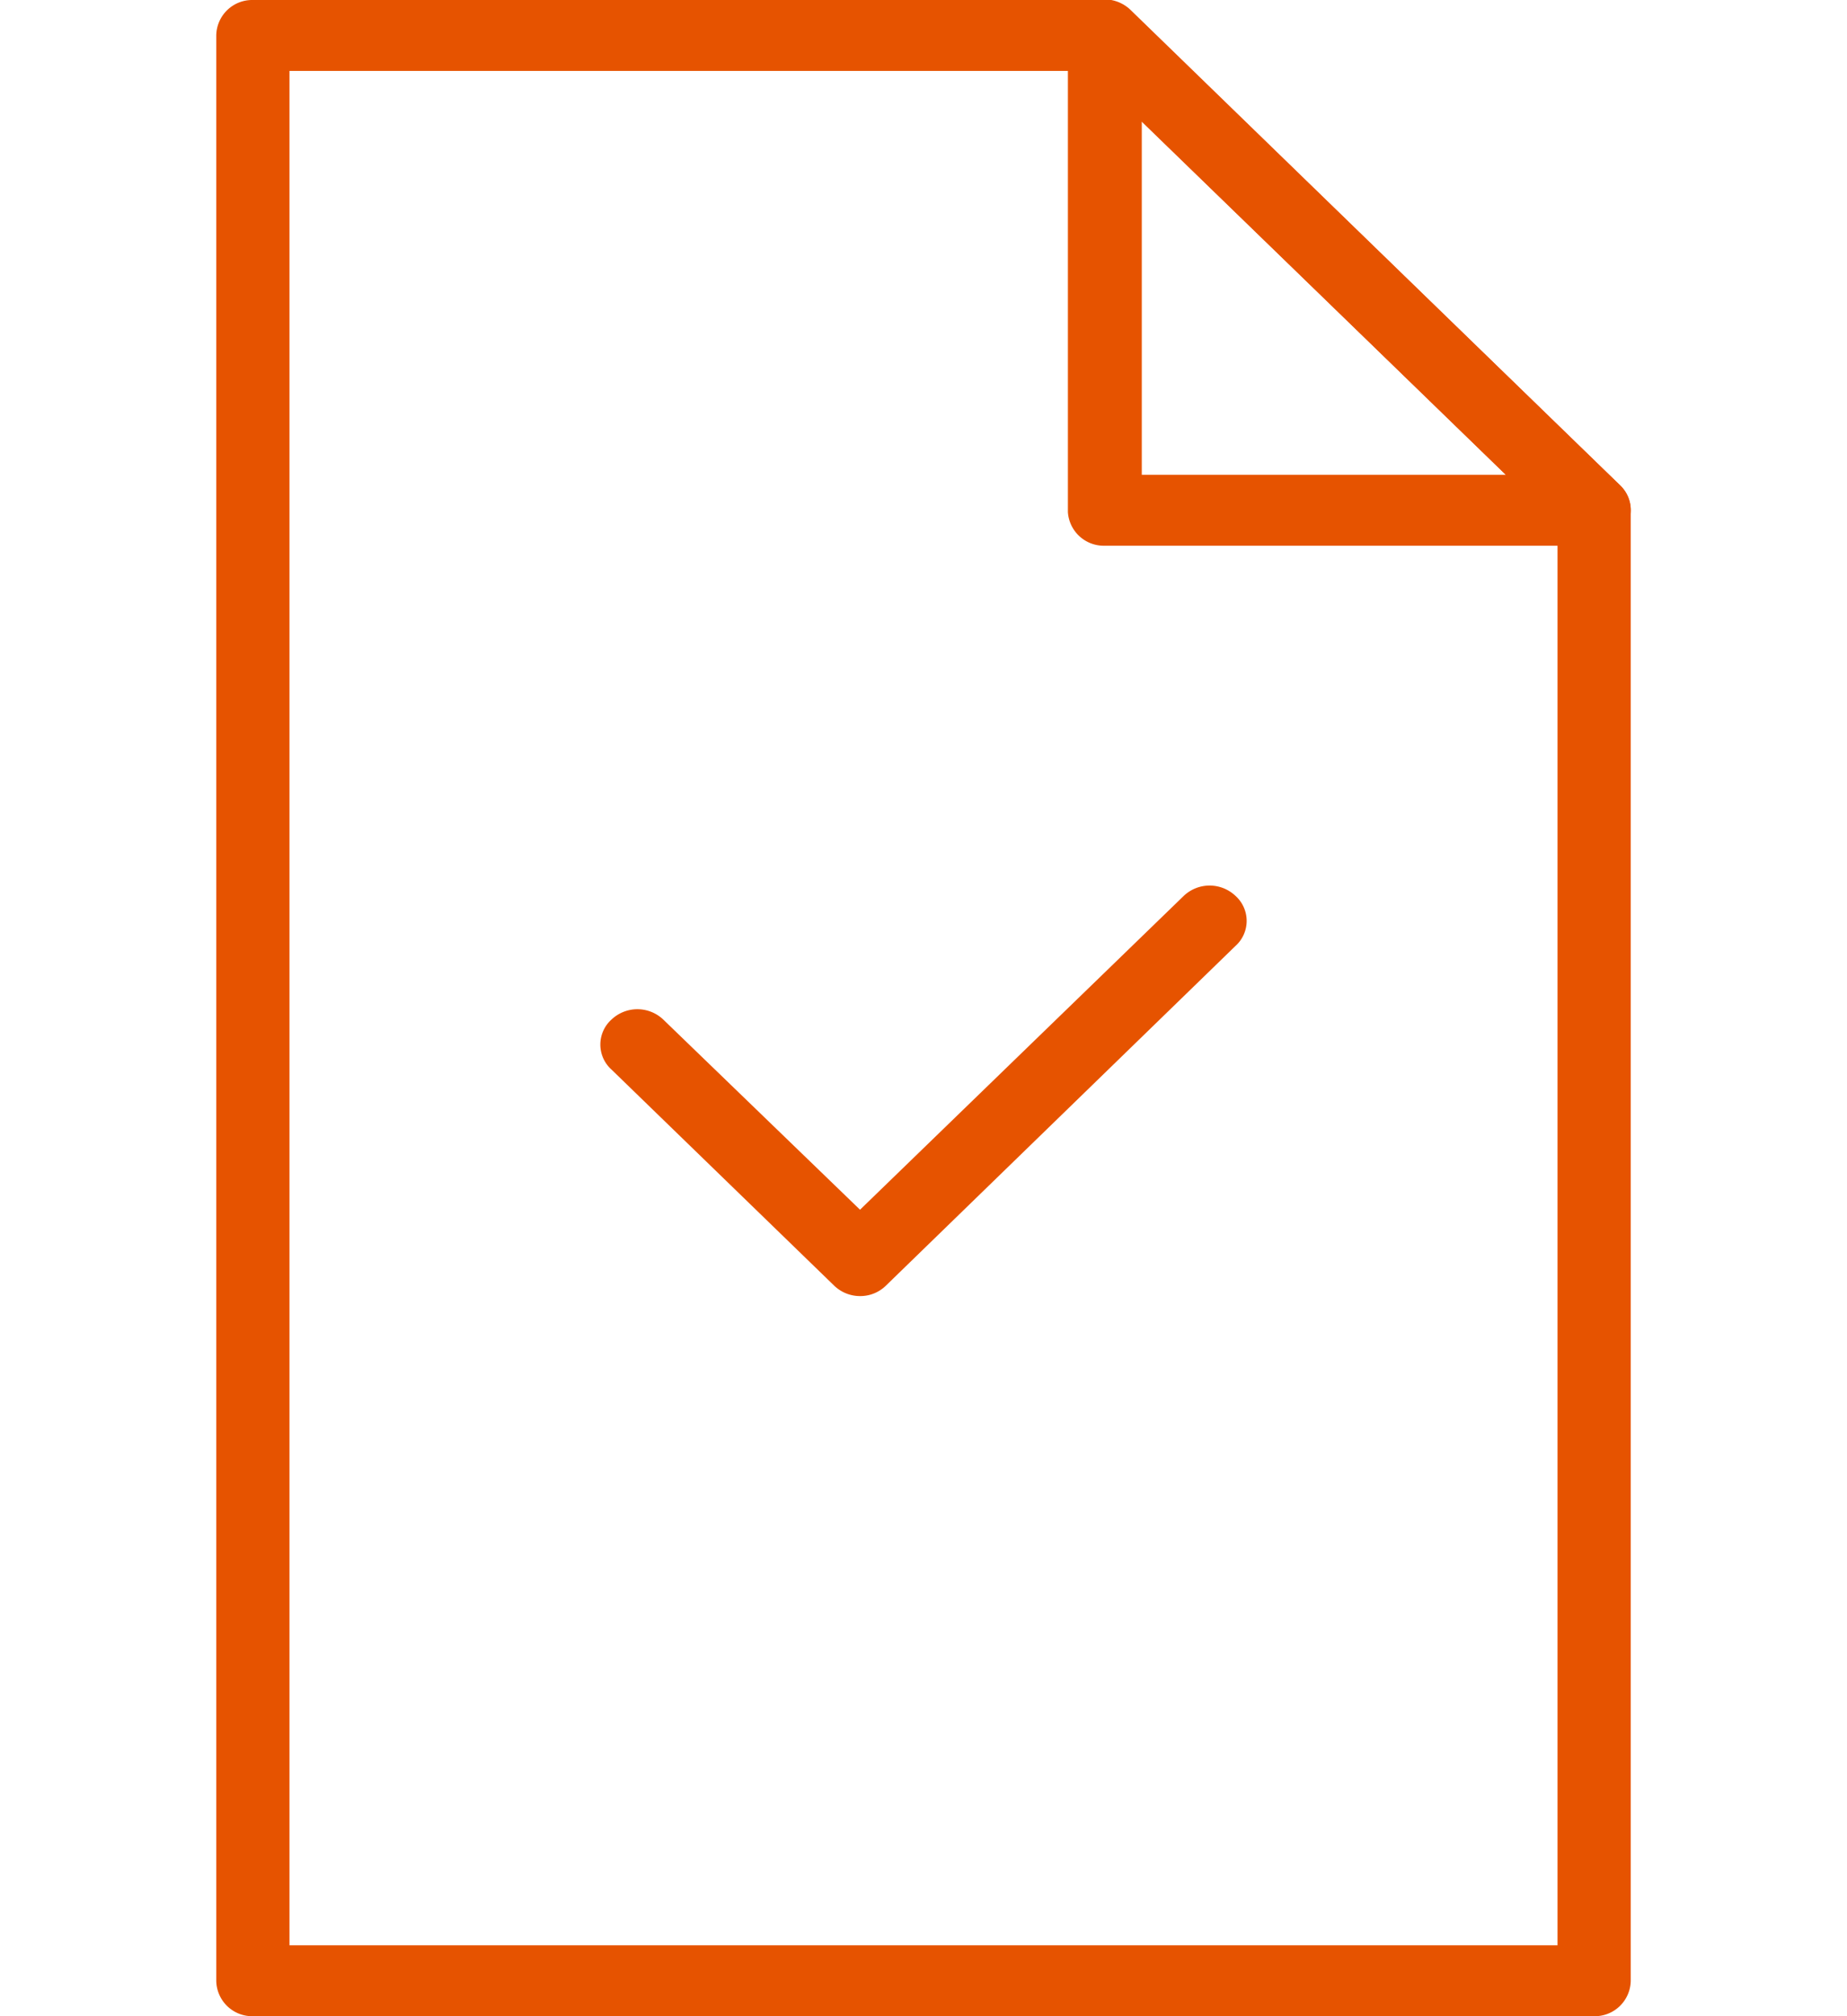
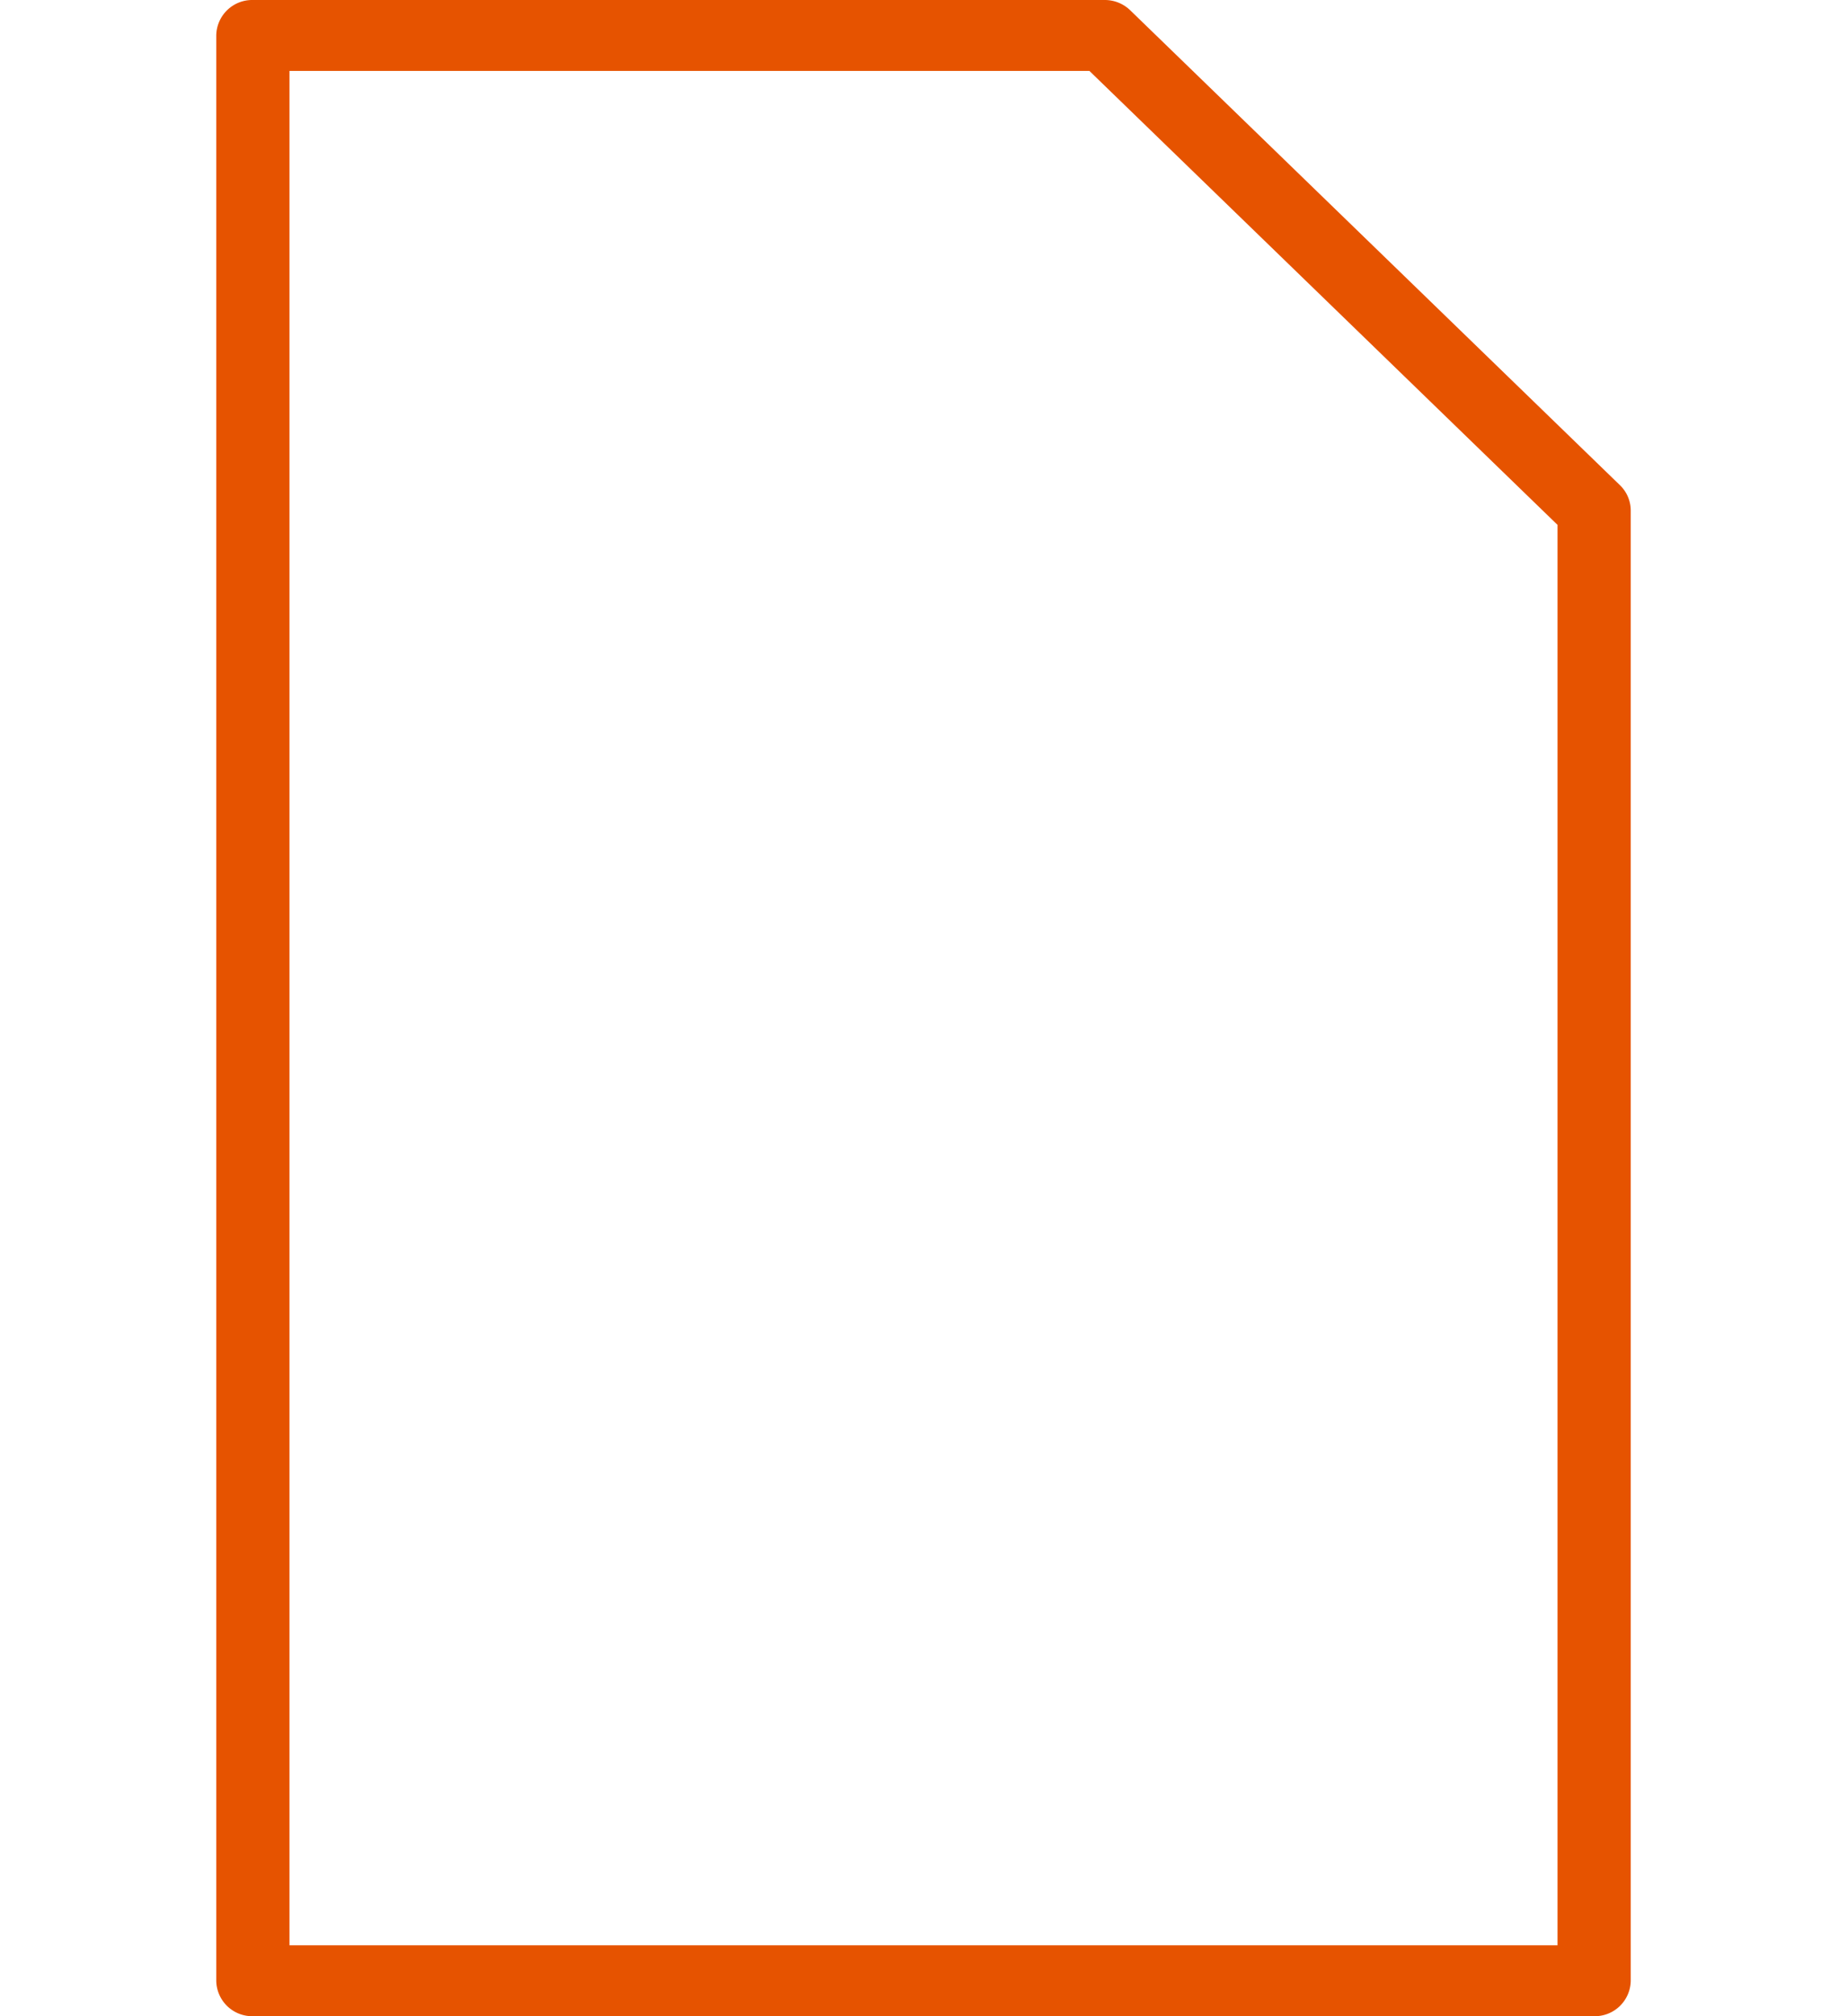
<svg xmlns="http://www.w3.org/2000/svg" id="Layer_1" data-name="Layer 1" width="55" height="60" viewBox="0 0 55 60">
  <defs>
    <style>.cls-1{fill:#e65300;}</style>
  </defs>
  <title>Updated Icons</title>
  <path class="cls-1" d="M47.47,60H7.53a1.07,1.07,0,0,1-1.09-1.06V1.06A1.07,1.07,0,0,1,7.53,0H32.89a1.09,1.09,0,0,1,.77.31L48.24,14.44a1.05,1.05,0,0,1,.32.75V58.94A1.07,1.07,0,0,1,47.47,60ZM8.62,57.89H46.38V15.62L32.44,2.11H8.62Z" />
-   <path class="cls-1" d="M47.47,16.24H32.89a1.07,1.07,0,0,1-1.09-1V1.06a1.06,1.06,0,0,1,.67-1,1.13,1.13,0,0,1,1.19.23L48.24,14.44a1,1,0,0,1,.23,1.15A1.08,1.08,0,0,1,47.47,16.24ZM34,14.13H44.84L34,3.61Z" />
-   <path class="cls-1" d="M25.61,38.57a1.11,1.11,0,0,1-.77-.31l-6.63-6.43a1,1,0,0,1,0-1.49,1.12,1.12,0,0,1,1.54,0L25.61,36l9.64-9.34a1.12,1.12,0,0,1,1.54,0,1,1,0,0,1,0,1.49L26.38,38.26A1.09,1.09,0,0,1,25.61,38.57Z" />
</svg>